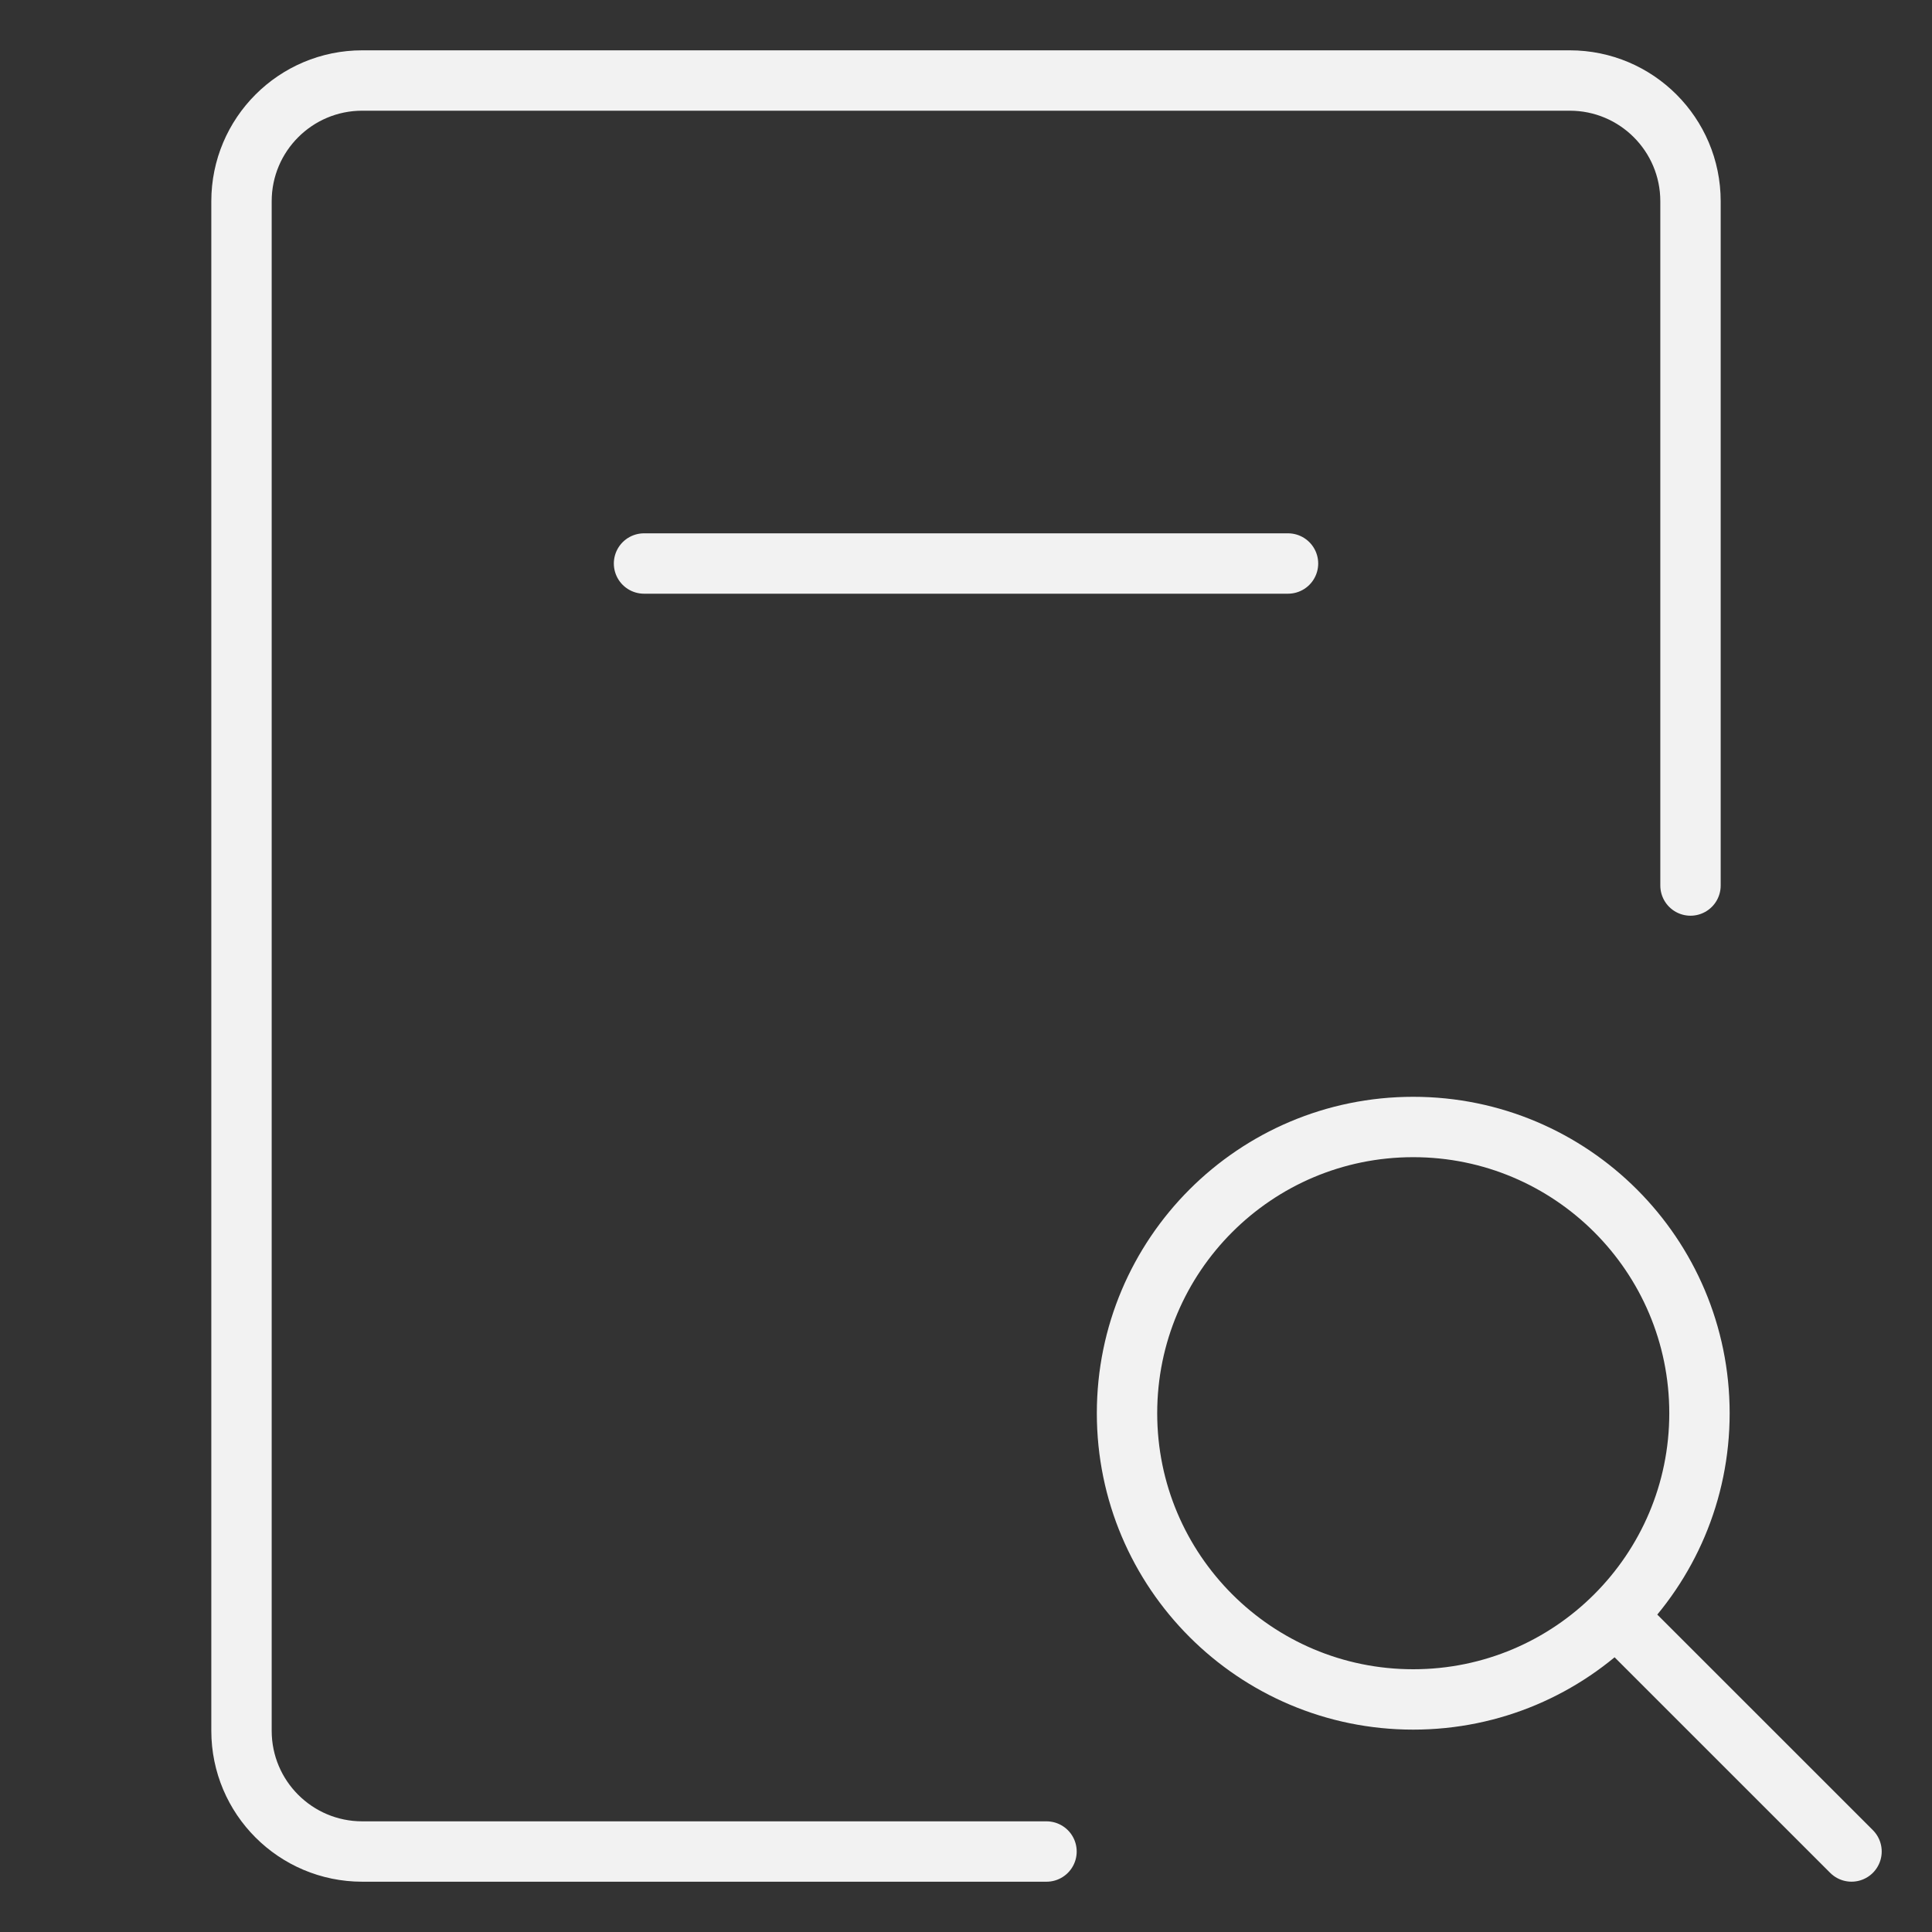
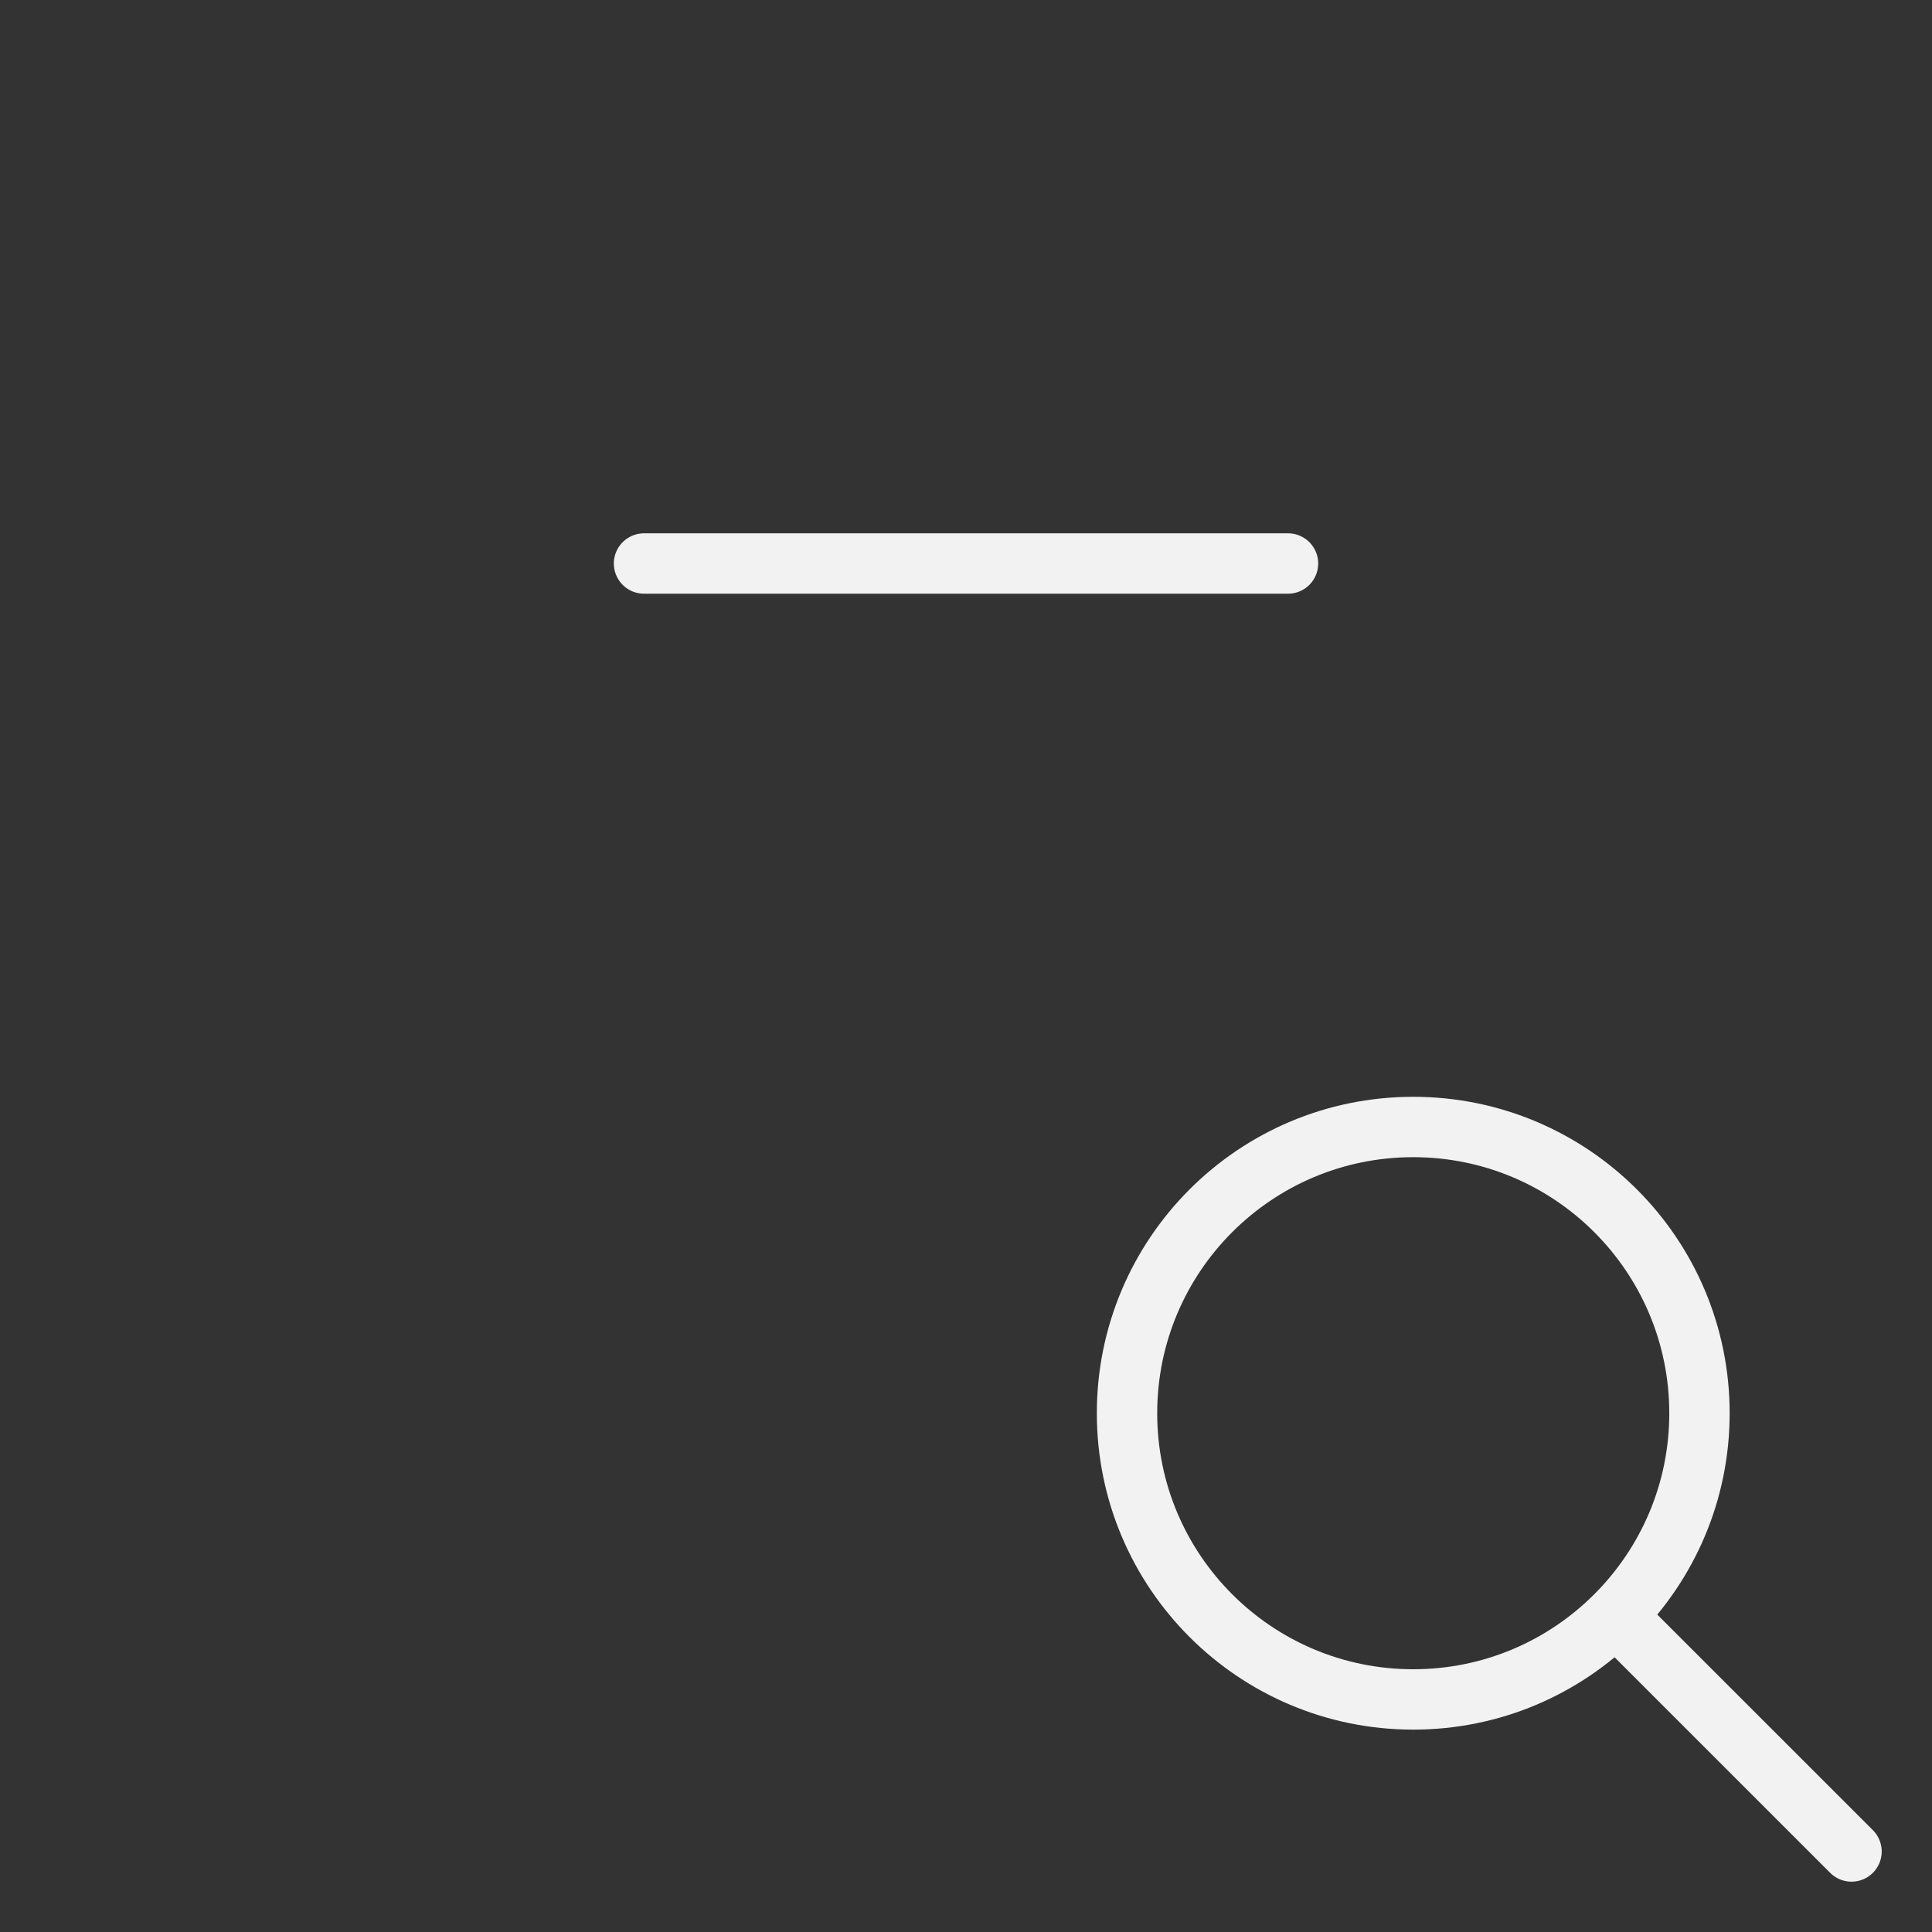
<svg xmlns="http://www.w3.org/2000/svg" width="64" height="64" viewBox="0 0 64 64" fill="none">
  <rect x="0" y="0" width="64" height="64" fill="#333333" stroke="none" />
  <path d="M61.334 61.333L53.519 53.519M53.519 53.519C55.235 51.803 56.297 49.433 56.297 46.815C56.297 41.578 52.051 37.333 46.815 37.333C41.578 37.333 37.334 41.578 37.334 46.815C37.334 52.051 41.578 56.296 46.815 56.296C49.433 56.296 51.804 55.235 53.519 53.519Z" stroke="#F2F2F2" stroke-width="2" stroke-linecap="round" stroke-linejoin="round" />
-   <path d="M56 29.334V6.667C56 4.458 54.209 2.667 52 2.667H12C9.791 2.667 8 4.458 8 6.667V57.334C8 59.543 9.791 61.334 12 61.334H34.667" stroke="#F2F2F2" stroke-width="2" stroke-linecap="round" stroke-linejoin="round" />
  <path d="M21.334 18.667H42.667" stroke="#F2F2F2" stroke-width="2" stroke-linecap="round" stroke-linejoin="round" />
</svg>